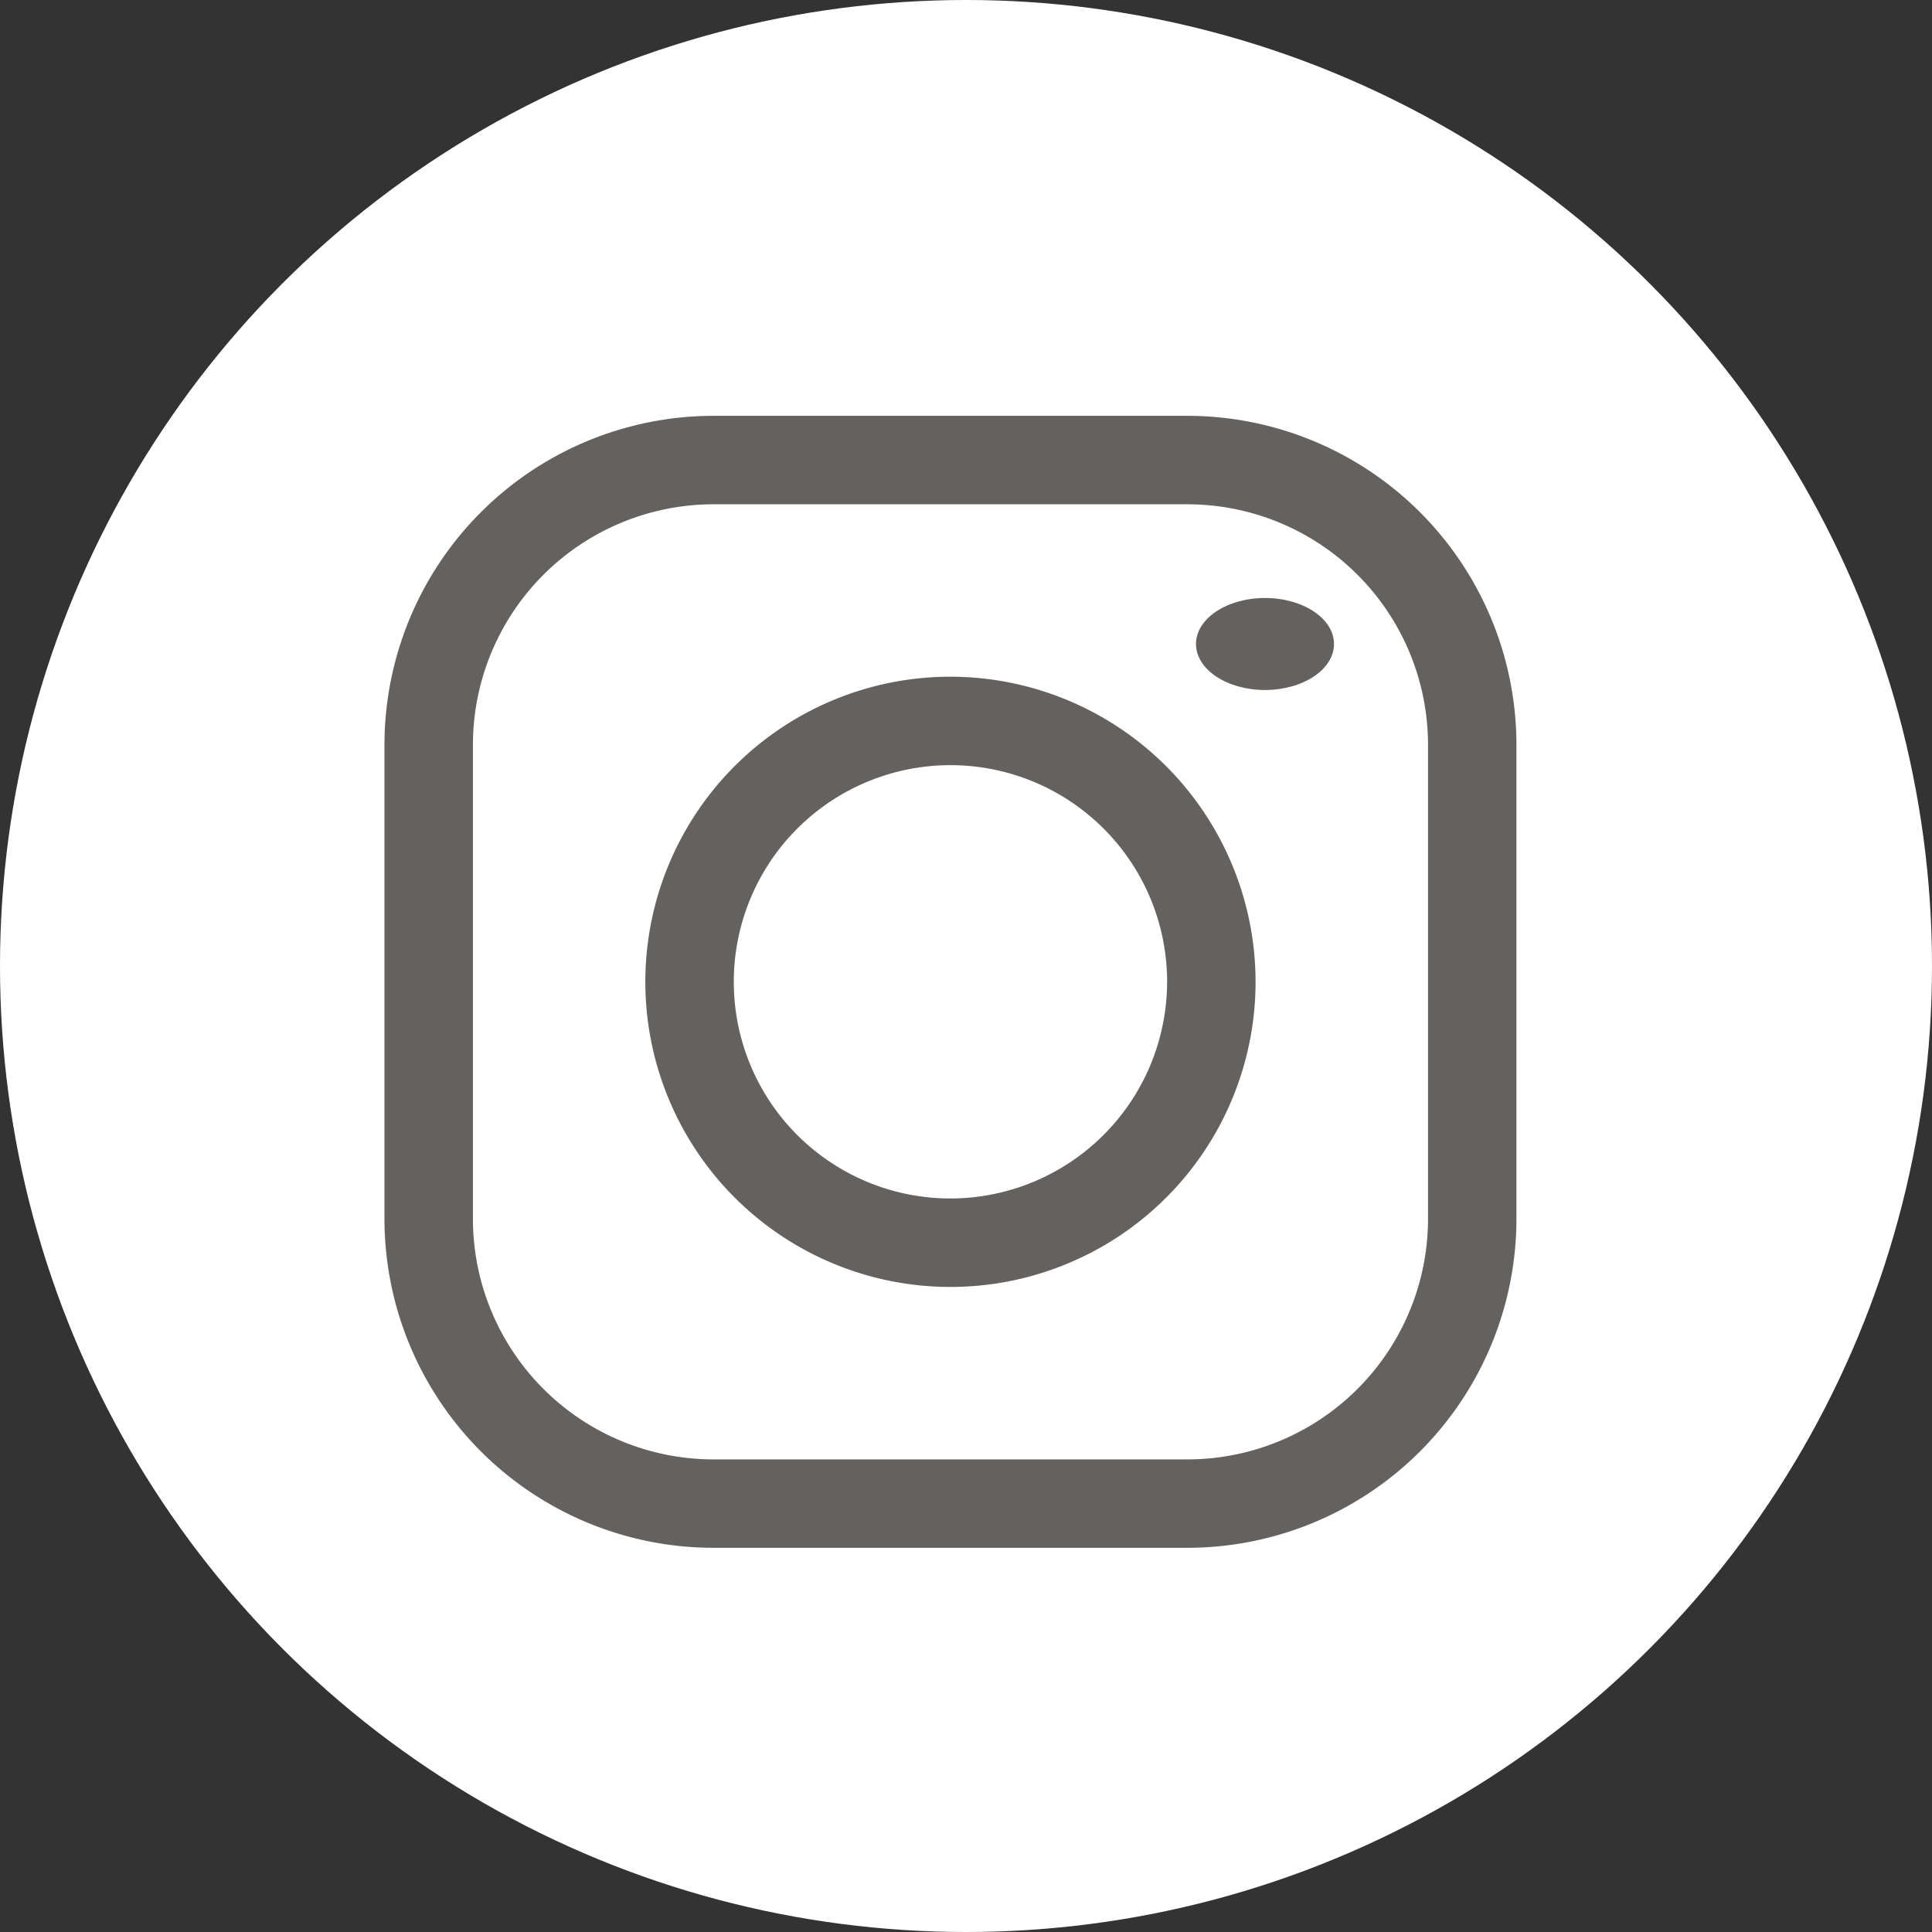
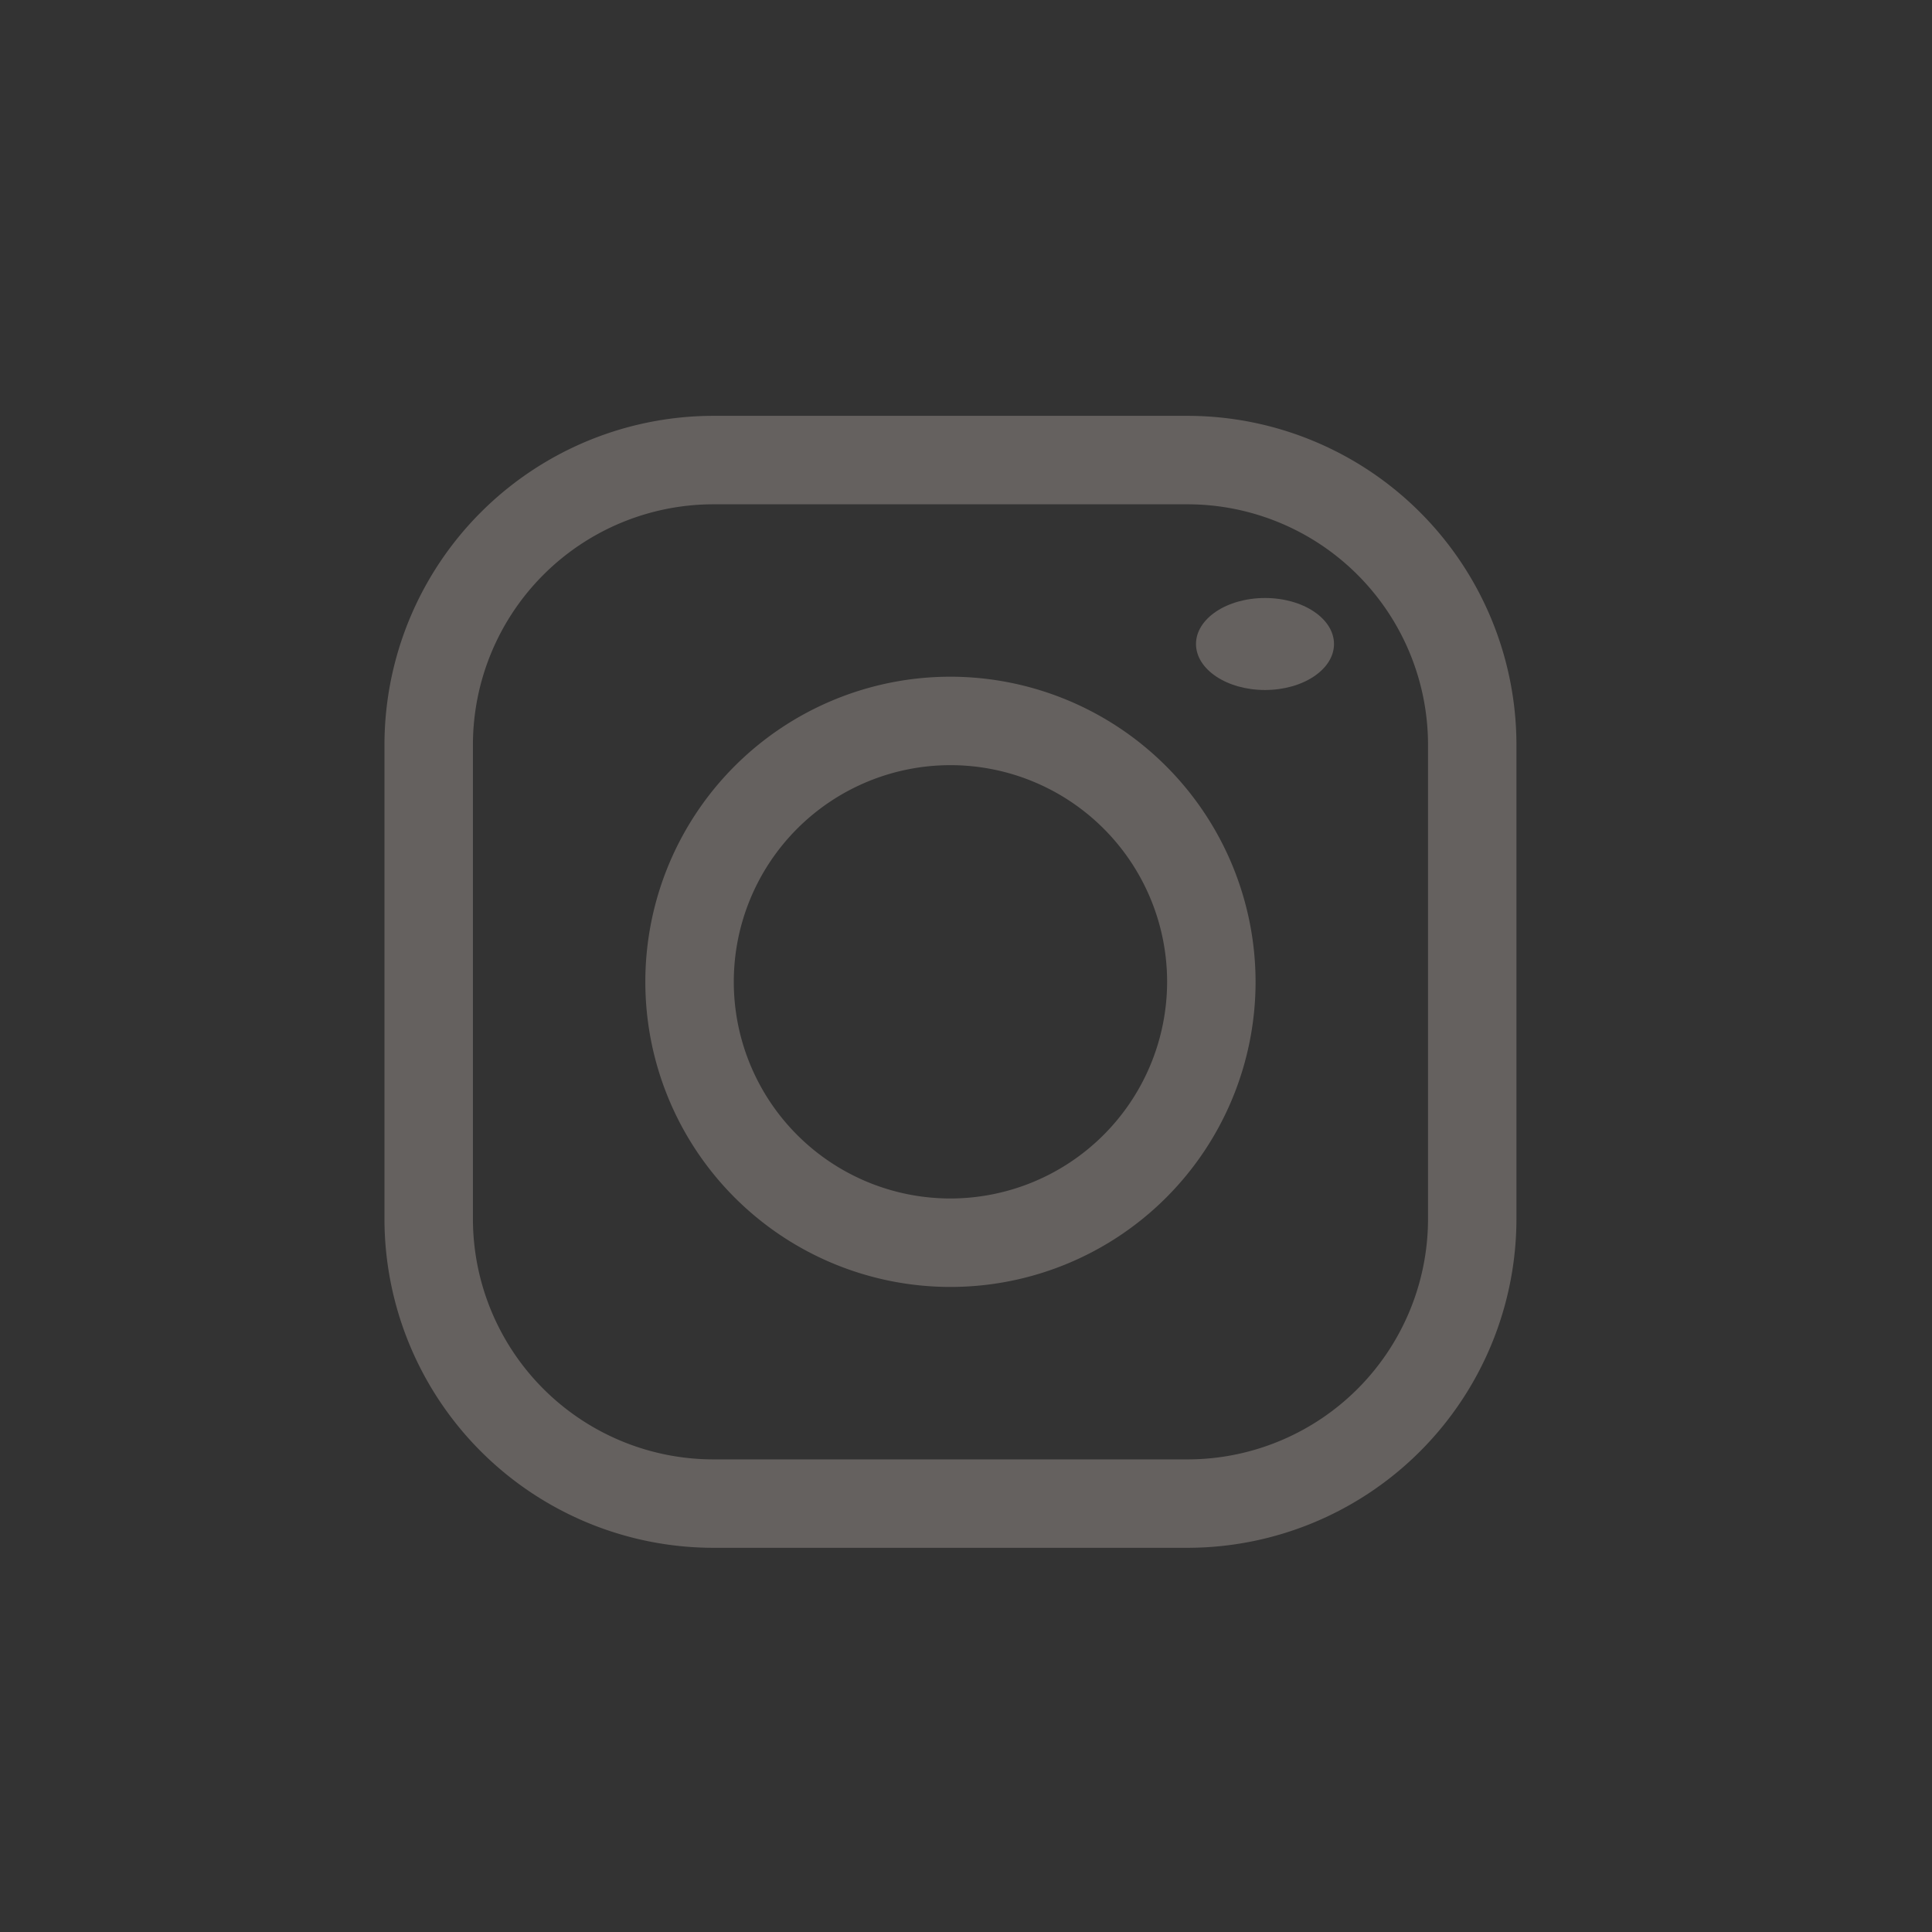
<svg xmlns="http://www.w3.org/2000/svg" width="42" height="42" viewBox="0 0 42 42">
  <rect x="0" y="0" width="42" height="42" fill="#333333" stroke="none" />
  <g id="Group_21" data-name="Group 21" transform="translate(0.089)">
-     <circle id="Ellipse_3" data-name="Ellipse 3" cx="21" cy="21" r="21" transform="translate(-0.089)" fill="#fff" />
    <g id="_002-instagram" data-name="002-instagram" transform="translate(8.269 9.04)">
      <g id="Group_15" data-name="Group 15">
        <g id="Group_14" data-name="Group 14">
          <path id="Path_29" data-name="Path 29" d="M17.46,0H7.148A7.156,7.156,0,0,0,0,7.148V17.46a7.156,7.156,0,0,0,7.148,7.148H17.46a7.156,7.156,0,0,0,7.148-7.148V7.148A7.156,7.156,0,0,0,17.46,0Zm5.226,17.46a5.232,5.232,0,0,1-5.226,5.226H7.148A5.232,5.232,0,0,1,1.923,17.46V7.148A5.232,5.232,0,0,1,7.148,1.923H17.46a5.232,5.232,0,0,1,5.226,5.226Z" transform="translate(0 0)" fill="#65615f" />
        </g>
      </g>
      <g id="Group_17" data-name="Group 17" transform="translate(5.671 5.671)">
        <g id="Group_16" data-name="Group 16">
          <path id="Path_30" data-name="Path 30" d="M124.633,118a6.633,6.633,0,1,0,6.633,6.633A6.64,6.64,0,0,0,124.633,118Zm0,11.343a4.71,4.71,0,1,1,4.71-4.71A4.716,4.716,0,0,1,124.633,129.343Z" transform="translate(-118 -118)" fill="#65615f" />
        </g>
      </g>
      <g id="Group_19" data-name="Group 19" transform="translate(17.731 3.96)">
        <g id="Group_18" data-name="Group 18" transform="translate(0 0)">
          <ellipse id="Ellipse_2" data-name="Ellipse 2" cx="1.5" cy="1" rx="1.5" ry="1" transform="translate(-0.089 0)" fill="#65615f" />
        </g>
      </g>
    </g>
  </g>
</svg>